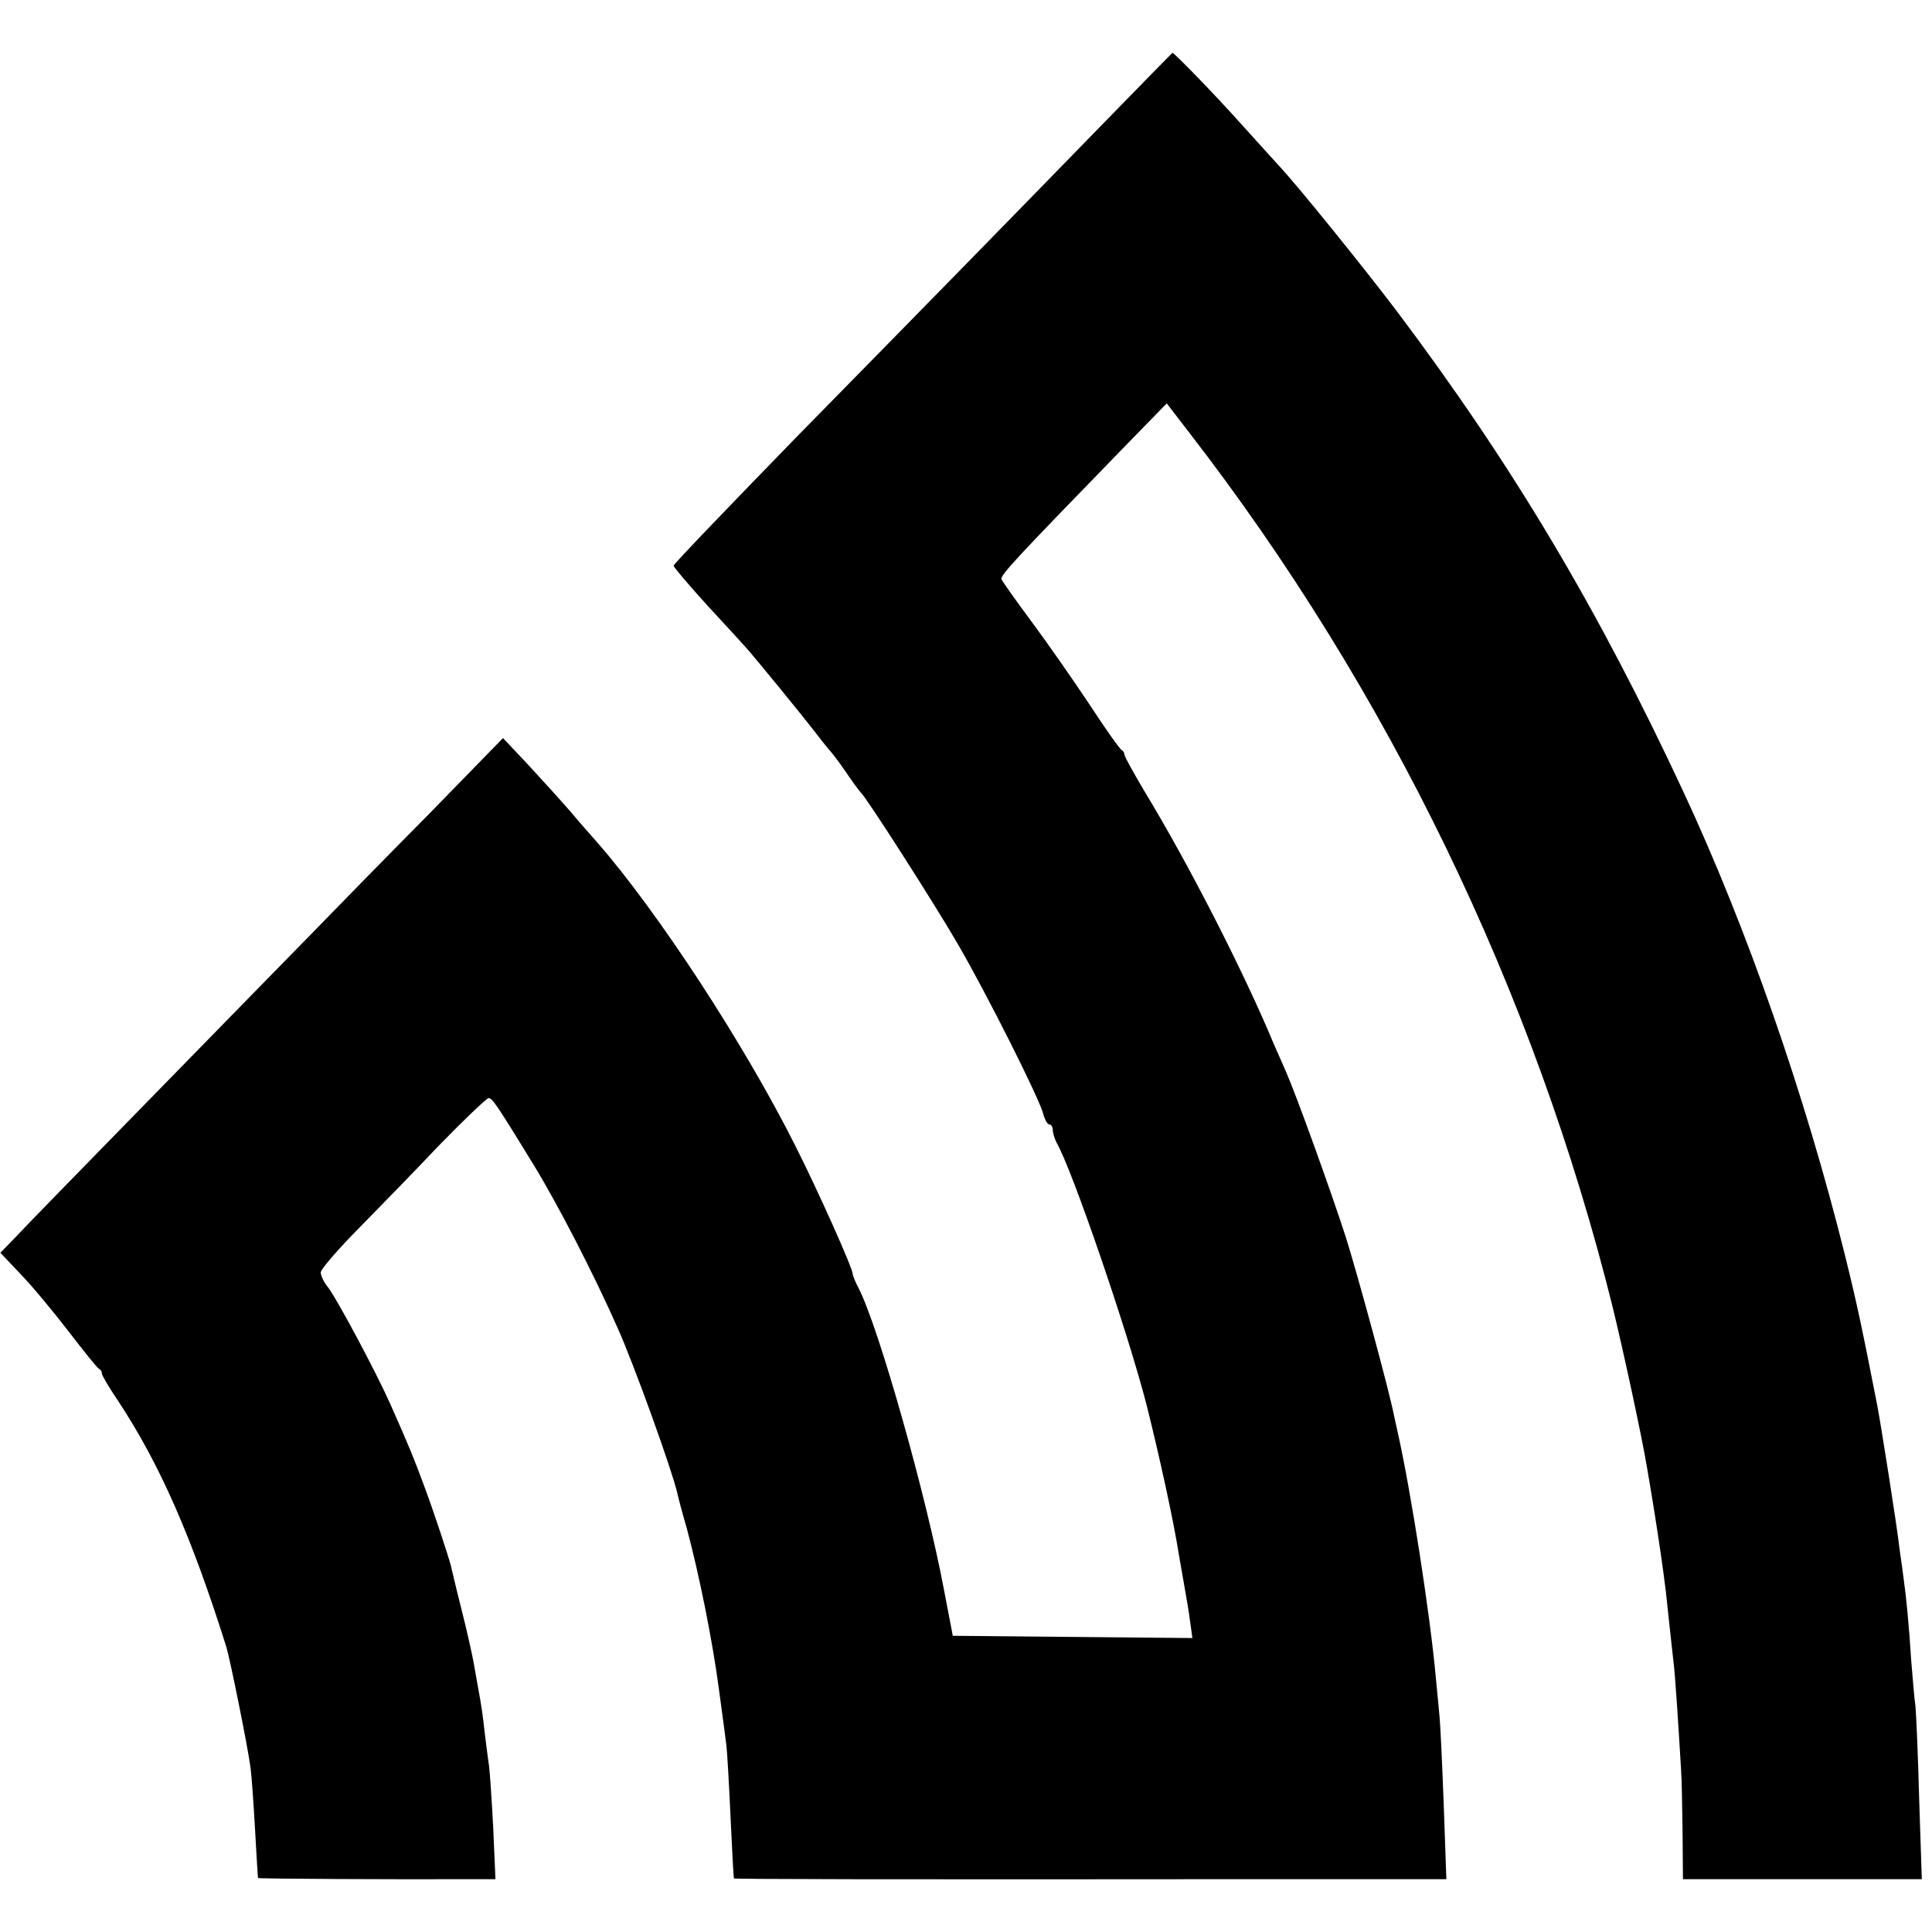
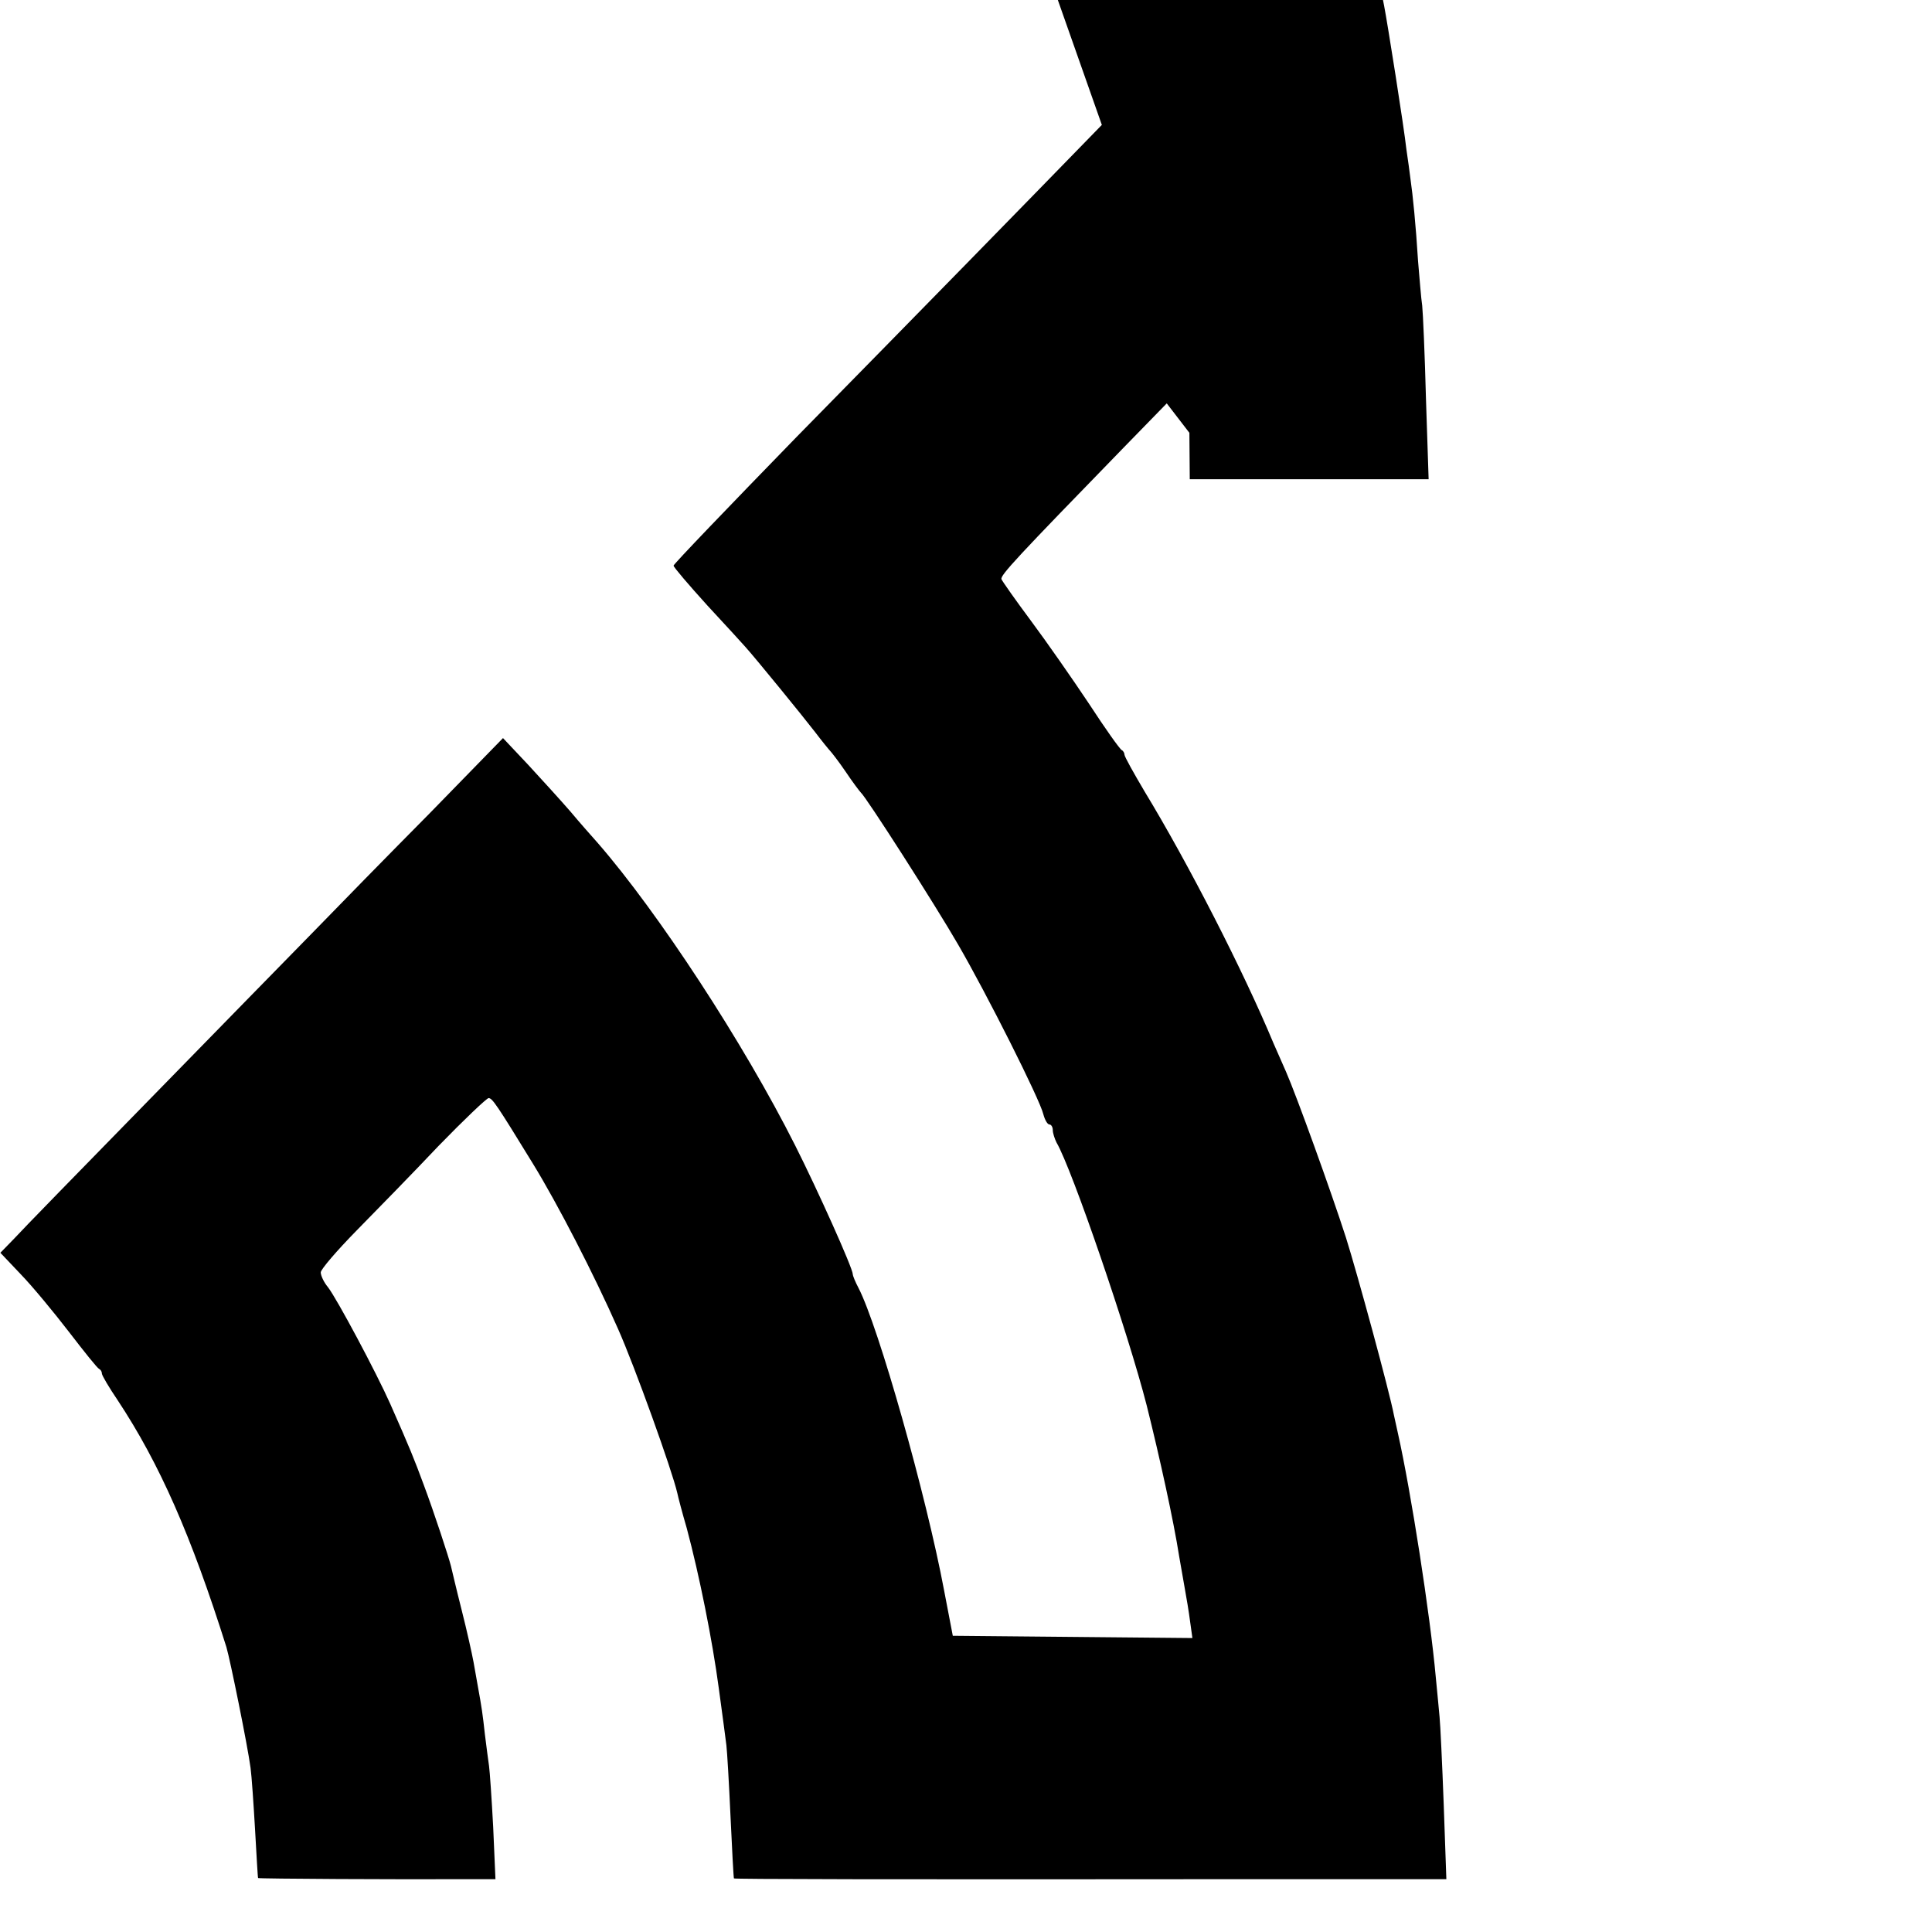
<svg xmlns="http://www.w3.org/2000/svg" version="1.0" width="512pt" height="512pt" viewBox="0 0 512 512" preserveAspectRatio="xMidYMid meet">
  <g transform="translate(0,512) scale(0.1,-0.1)" fill="#000000" stroke="none">
-     <path d="M2920 4789 c-256 -263 -430 -441 -809 -827 -179 -184 -326 -337 -326 -341 0 -4 41 -52 90 -106 50 -54 95 -103 100 -109 28 -31 155 -187 185 -226 19 -25 37 -47 40 -50 3 -3 22 -27 41 -55 18 -27 37 -52 40 -55 13 -10 198 -299 258 -403 75 -129 217 -411 226 -450 4 -15 11 -27 16 -27 5 0 9 -7 9 -15 0 -8 5 -23 10 -33 41 -70 190 -505 239 -697 34 -136 71 -304 86 -400 3 -16 9 -52 14 -80 5 -27 12 -69 15 -93 l6 -43 -317 3 -318 3 -23 120 c-47 251 -174 700 -227 802 -8 15 -15 32 -15 36 0 16 -93 223 -153 342 -137 272 -363 617 -522 800 -15 17 -48 54 -73 84 -26 30 -77 86 -113 125 l-66 70 -195 -200 c-108 -109 -247 -251 -309 -315 -63 -64 -259 -265 -435 -445 -177 -181 -338 -346 -357 -367 l-36 -37 55 -58 c30 -31 87 -100 127 -152 40 -52 75 -96 80 -98 4 -2 7 -7 7 -12 0 -5 19 -37 42 -71 111 -168 195 -359 288 -654 10 -34 56 -260 64 -320 3 -22 8 -96 12 -165 4 -69 7 -126 8 -127 2 -2 376 -4 560 -3 l69 0 -6 138 c-4 75 -9 148 -11 162 -2 14 -7 51 -11 84 -6 54 -8 69 -19 129 -2 12 -7 40 -11 62 -4 22 -18 85 -32 140 -14 55 -26 107 -28 115 -6 24 -44 140 -72 215 -26 70 -35 93 -89 215 -37 83 -141 278 -165 309 -11 13 -19 31 -19 39 0 8 43 58 95 111 52 53 150 153 217 224 68 70 128 127 133 127 10 -1 20 -15 118 -175 65 -106 161 -292 225 -437 44 -99 143 -374 157 -435 2 -10 13 -52 25 -93 33 -123 68 -297 85 -425 9 -66 18 -133 20 -150 2 -16 7 -102 11 -190 4 -88 8 -161 9 -163 2 -2 362 -3 1399 -2 l489 0 -7 198 c-4 108 -9 213 -11 232 -2 19 -6 67 -10 105 -15 167 -66 493 -100 645 -3 14 -8 36 -11 50 -12 63 -97 375 -127 470 -40 124 -131 376 -159 440 -11 25 -26 59 -33 75 -80 192 -226 477 -342 668 -29 49 -53 92 -53 97 0 4 -3 10 -7 12 -5 2 -44 57 -87 123 -44 66 -113 165 -154 220 -41 55 -76 105 -78 110 -4 10 42 59 323 348 l115 118 60 -78 c526 -680 914 -1480 1122 -2318 31 -128 78 -347 90 -420 3 -16 12 -70 20 -120 12 -76 22 -142 31 -215 1 -8 5 -46 9 -85 4 -38 9 -83 11 -100 4 -27 13 -167 20 -285 2 -25 3 -100 4 -167 l1 -123 316 0 317 0 -7 212 c-3 117 -8 229 -10 248 -3 19 -7 72 -11 118 -6 97 -14 176 -20 217 -2 17 -7 53 -11 80 -6 56 -50 334 -59 380 -38 194 -52 263 -86 400 -106 425 -259 864 -427 1225 -226 485 -451 864 -760 1275 -91 120 -264 334 -312 385 -8 9 -51 56 -95 105 -74 83 -183 195 -188 195 -1 -1 -85 -86 -187 -191z" />
+     <path d="M2920 4789 c-256 -263 -430 -441 -809 -827 -179 -184 -326 -337 -326 -341 0 -4 41 -52 90 -106 50 -54 95 -103 100 -109 28 -31 155 -187 185 -226 19 -25 37 -47 40 -50 3 -3 22 -27 41 -55 18 -27 37 -52 40 -55 13 -10 198 -299 258 -403 75 -129 217 -411 226 -450 4 -15 11 -27 16 -27 5 0 9 -7 9 -15 0 -8 5 -23 10 -33 41 -70 190 -505 239 -697 34 -136 71 -304 86 -400 3 -16 9 -52 14 -80 5 -27 12 -69 15 -93 l6 -43 -317 3 -318 3 -23 120 c-47 251 -174 700 -227 802 -8 15 -15 32 -15 36 0 16 -93 223 -153 342 -137 272 -363 617 -522 800 -15 17 -48 54 -73 84 -26 30 -77 86 -113 125 l-66 70 -195 -200 c-108 -109 -247 -251 -309 -315 -63 -64 -259 -265 -435 -445 -177 -181 -338 -346 -357 -367 l-36 -37 55 -58 c30 -31 87 -100 127 -152 40 -52 75 -96 80 -98 4 -2 7 -7 7 -12 0 -5 19 -37 42 -71 111 -168 195 -359 288 -654 10 -34 56 -260 64 -320 3 -22 8 -96 12 -165 4 -69 7 -126 8 -127 2 -2 376 -4 560 -3 l69 0 -6 138 c-4 75 -9 148 -11 162 -2 14 -7 51 -11 84 -6 54 -8 69 -19 129 -2 12 -7 40 -11 62 -4 22 -18 85 -32 140 -14 55 -26 107 -28 115 -6 24 -44 140 -72 215 -26 70 -35 93 -89 215 -37 83 -141 278 -165 309 -11 13 -19 31 -19 39 0 8 43 58 95 111 52 53 150 153 217 224 68 70 128 127 133 127 10 -1 20 -15 118 -175 65 -106 161 -292 225 -437 44 -99 143 -374 157 -435 2 -10 13 -52 25 -93 33 -123 68 -297 85 -425 9 -66 18 -133 20 -150 2 -16 7 -102 11 -190 4 -88 8 -161 9 -163 2 -2 362 -3 1399 -2 l489 0 -7 198 c-4 108 -9 213 -11 232 -2 19 -6 67 -10 105 -15 167 -66 493 -100 645 -3 14 -8 36 -11 50 -12 63 -97 375 -127 470 -40 124 -131 376 -159 440 -11 25 -26 59 -33 75 -80 192 -226 477 -342 668 -29 49 -53 92 -53 97 0 4 -3 10 -7 12 -5 2 -44 57 -87 123 -44 66 -113 165 -154 220 -41 55 -76 105 -78 110 -4 10 42 59 323 348 l115 118 60 -78 l1 -123 316 0 317 0 -7 212 c-3 117 -8 229 -10 248 -3 19 -7 72 -11 118 -6 97 -14 176 -20 217 -2 17 -7 53 -11 80 -6 56 -50 334 -59 380 -38 194 -52 263 -86 400 -106 425 -259 864 -427 1225 -226 485 -451 864 -760 1275 -91 120 -264 334 -312 385 -8 9 -51 56 -95 105 -74 83 -183 195 -188 195 -1 -1 -85 -86 -187 -191z" />
  </g>
</svg>